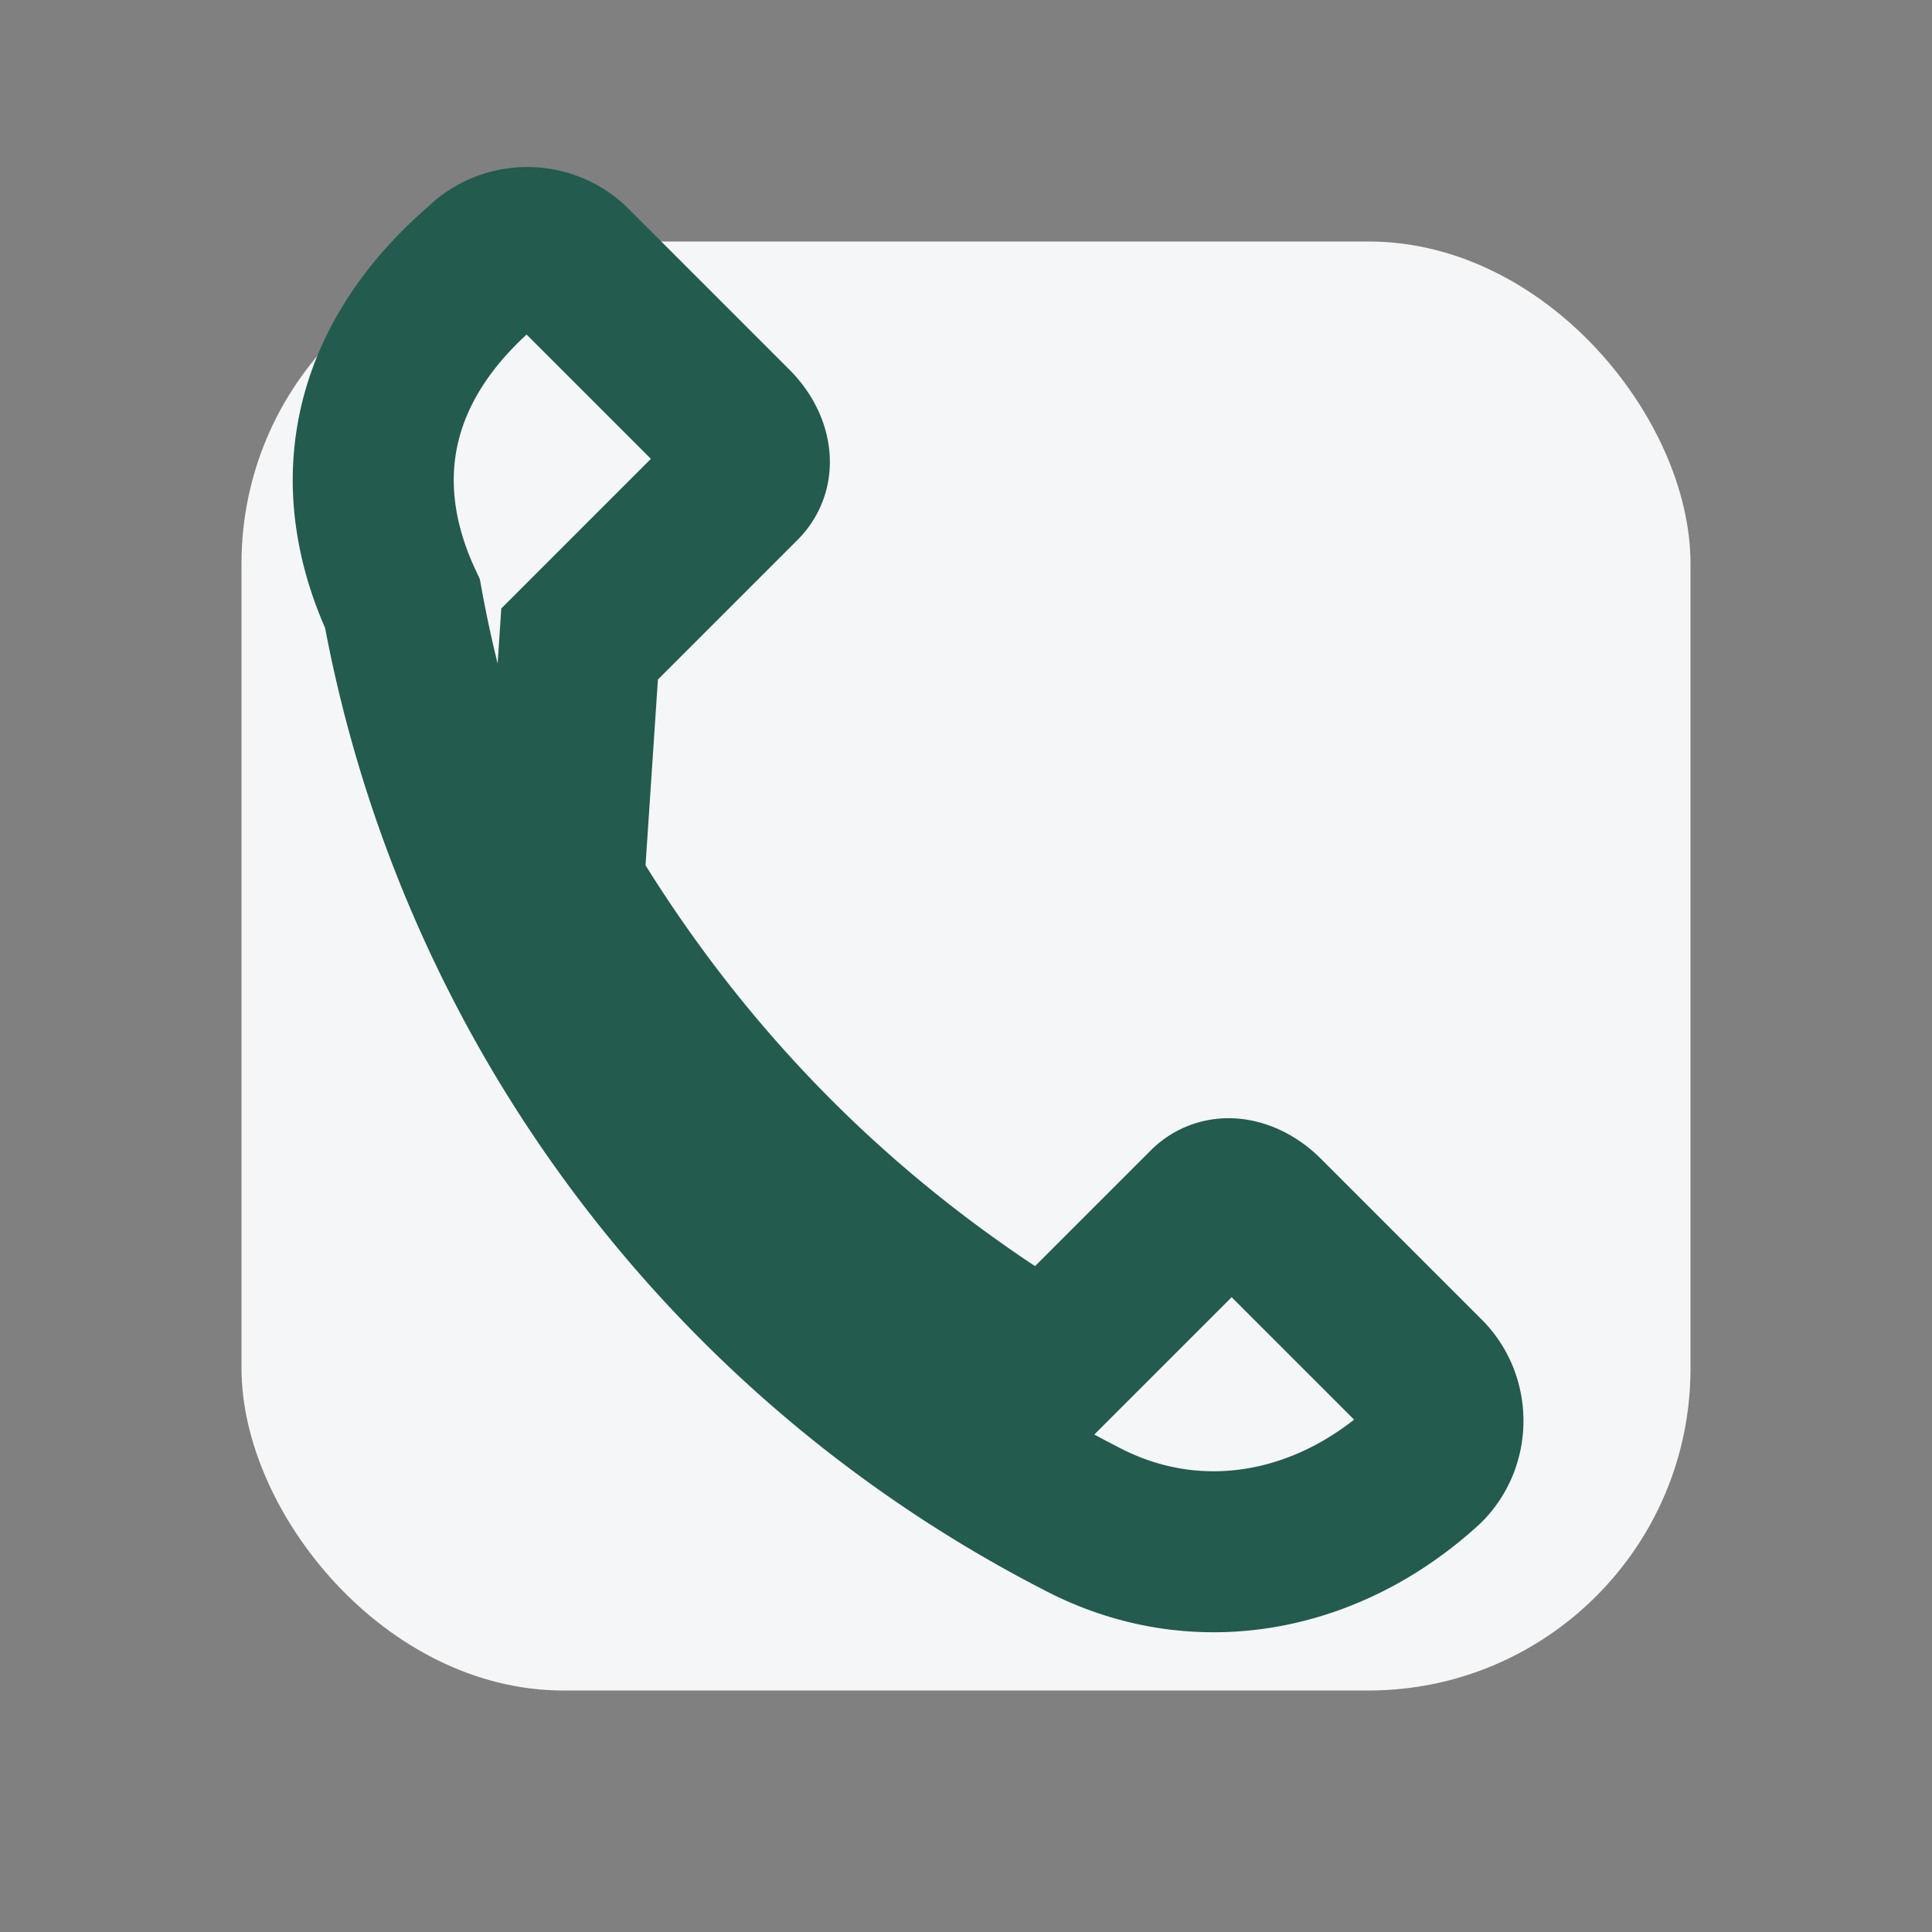
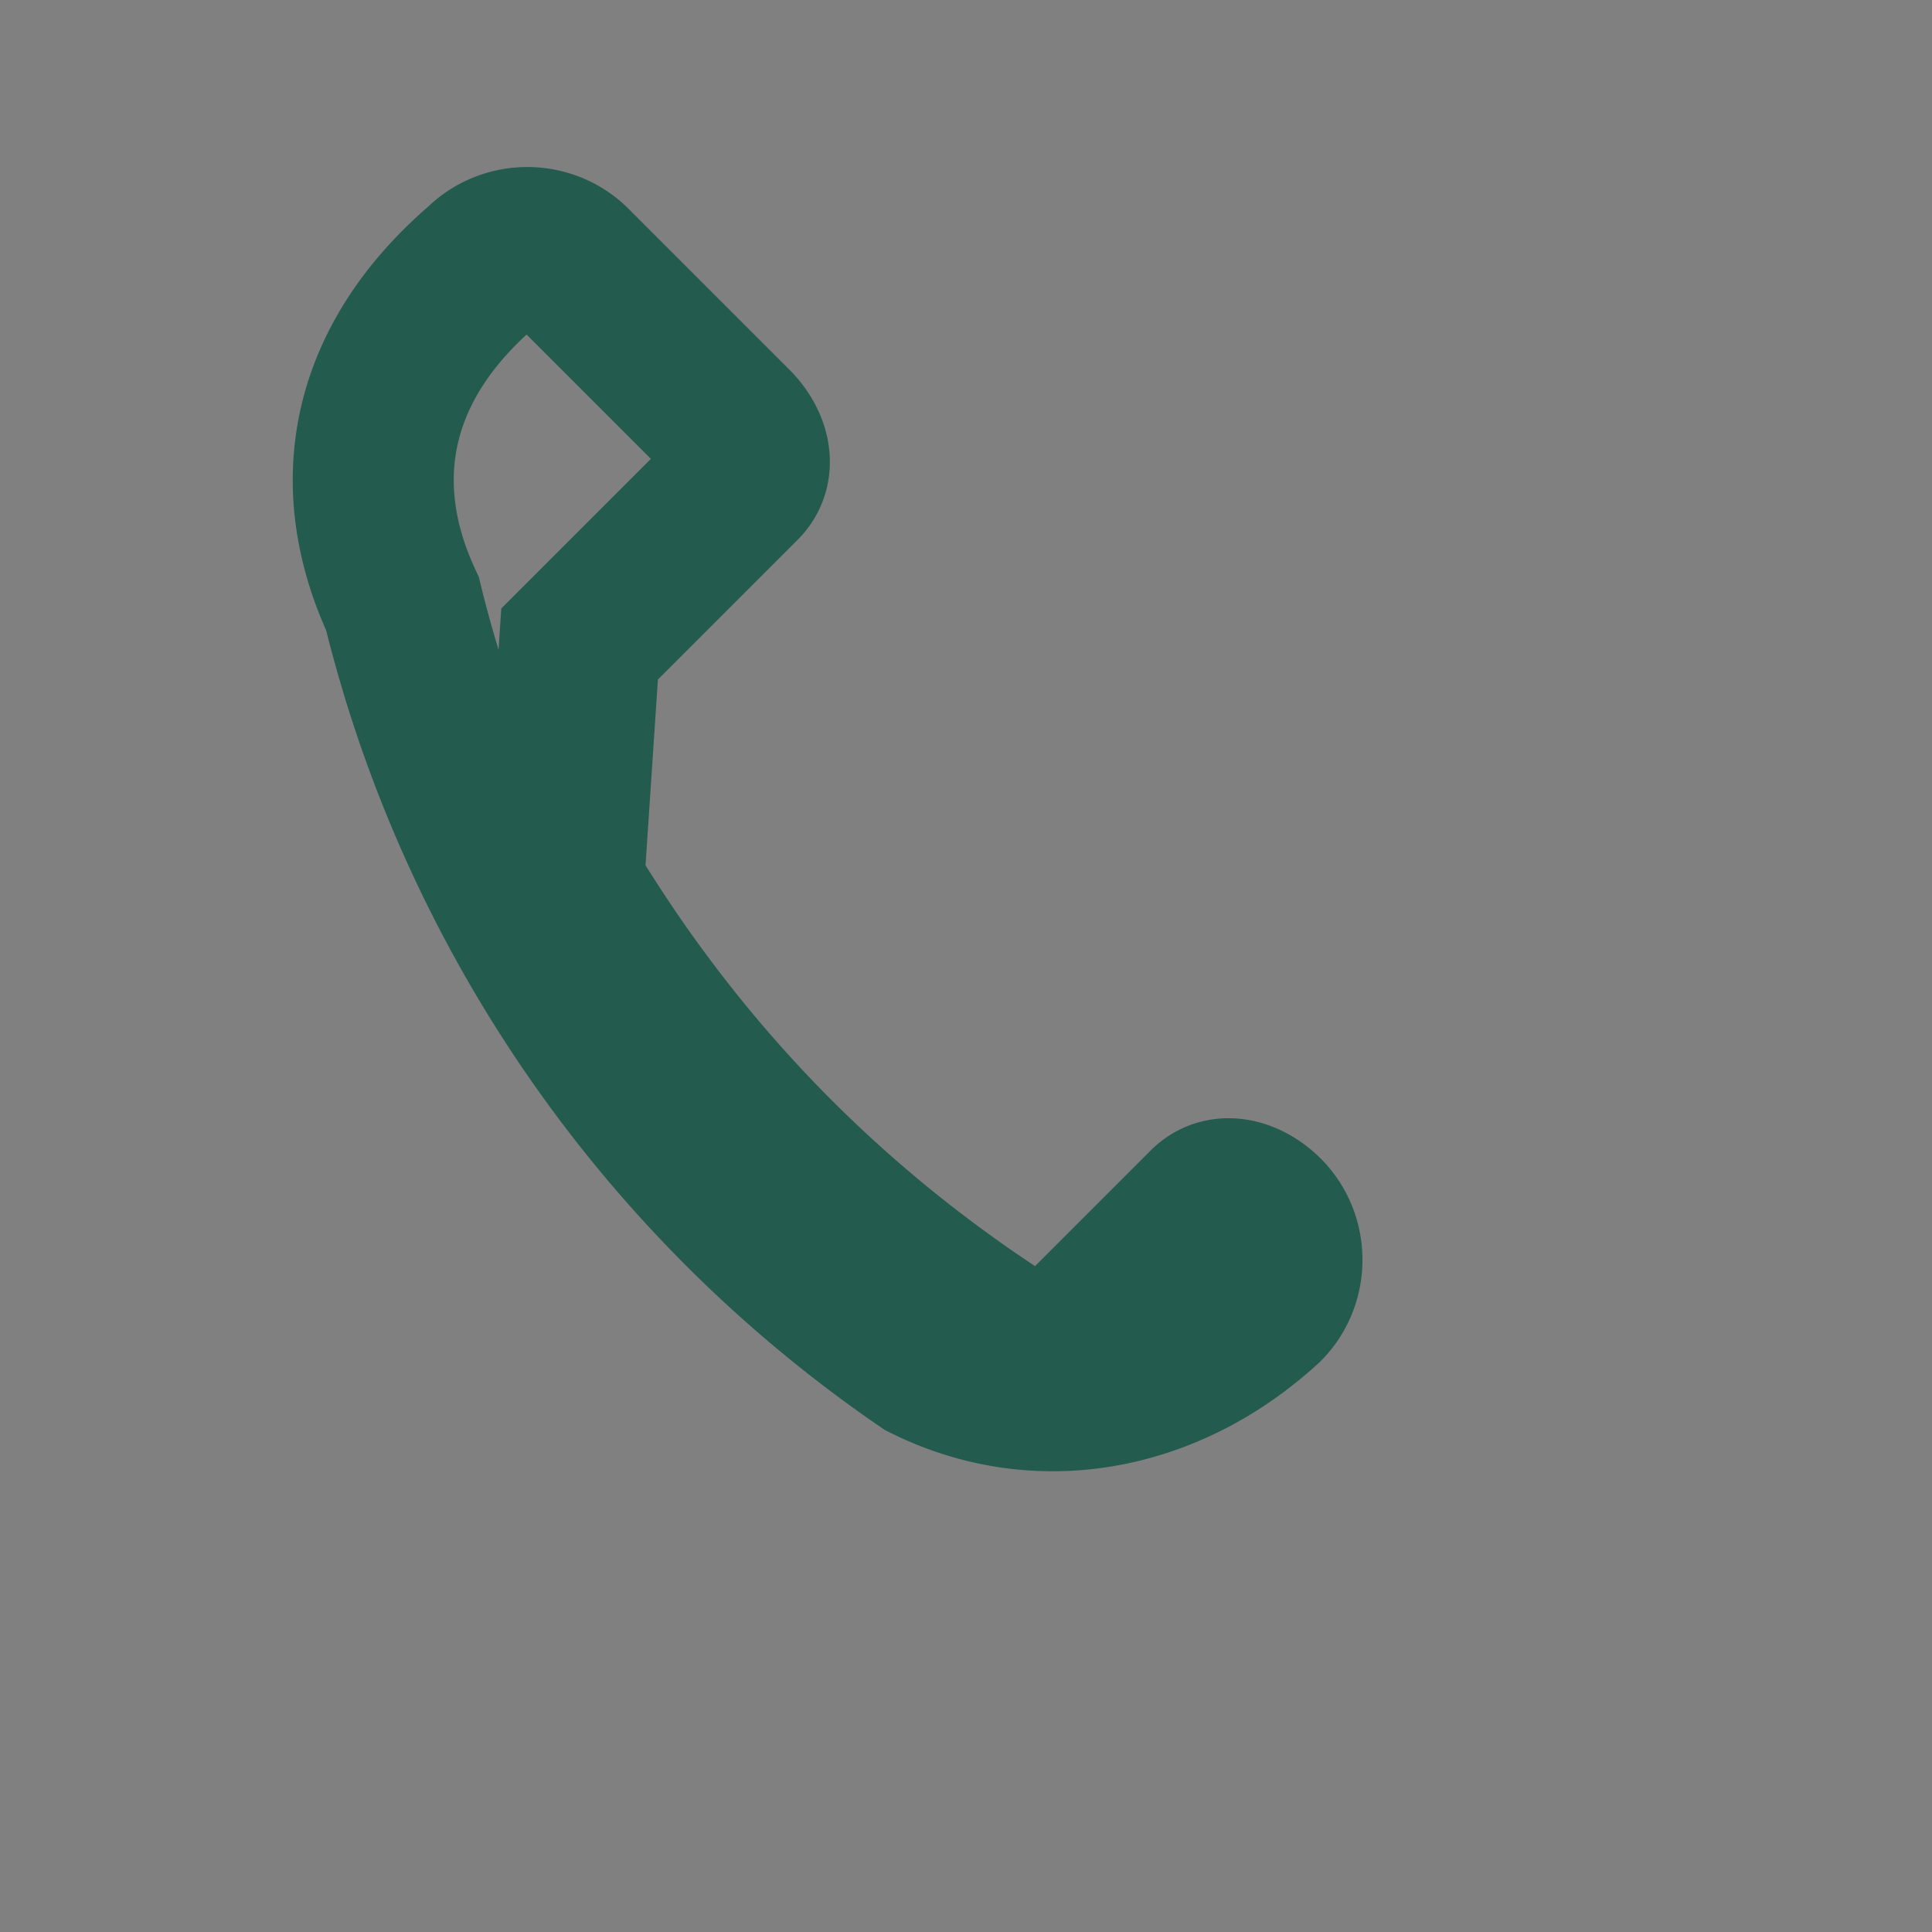
<svg xmlns="http://www.w3.org/2000/svg" width="24" height="24" viewBox="0 0 24 24">
  <rect x="0" y="0" width="24" height="24" fill="#808080" stroke="none" />
-   <rect x="3" y="3" width="18" height="18" rx="4" fill="#F5F6F8" />
-   <path d="M7 11c1.5 2.5 3.5 4.5 6 6l2-2c.2-.2.5-.1.7.1l2 2c.3.3.3.8 0 1.1-1.2 1.1-2.8 1.4-4.2.7A16 16 0 015 7.5c-.7-1.5-.4-3 1-4.2.3-.3.8-.3 1.1 0l2 2c.2.2.3.5.1.7l-2 2z" fill="none" stroke="#235B4E" stroke-width="2" />
+   <path d="M7 11c1.5 2.5 3.5 4.5 6 6l2-2c.2-.2.5-.1.7.1c.3.3.3.8 0 1.1-1.2 1.1-2.8 1.4-4.2.7A16 16 0 015 7.5c-.7-1.5-.4-3 1-4.2.3-.3.8-.3 1.1 0l2 2c.2.2.3.5.1.7l-2 2z" fill="none" stroke="#235B4E" stroke-width="2" />
</svg>